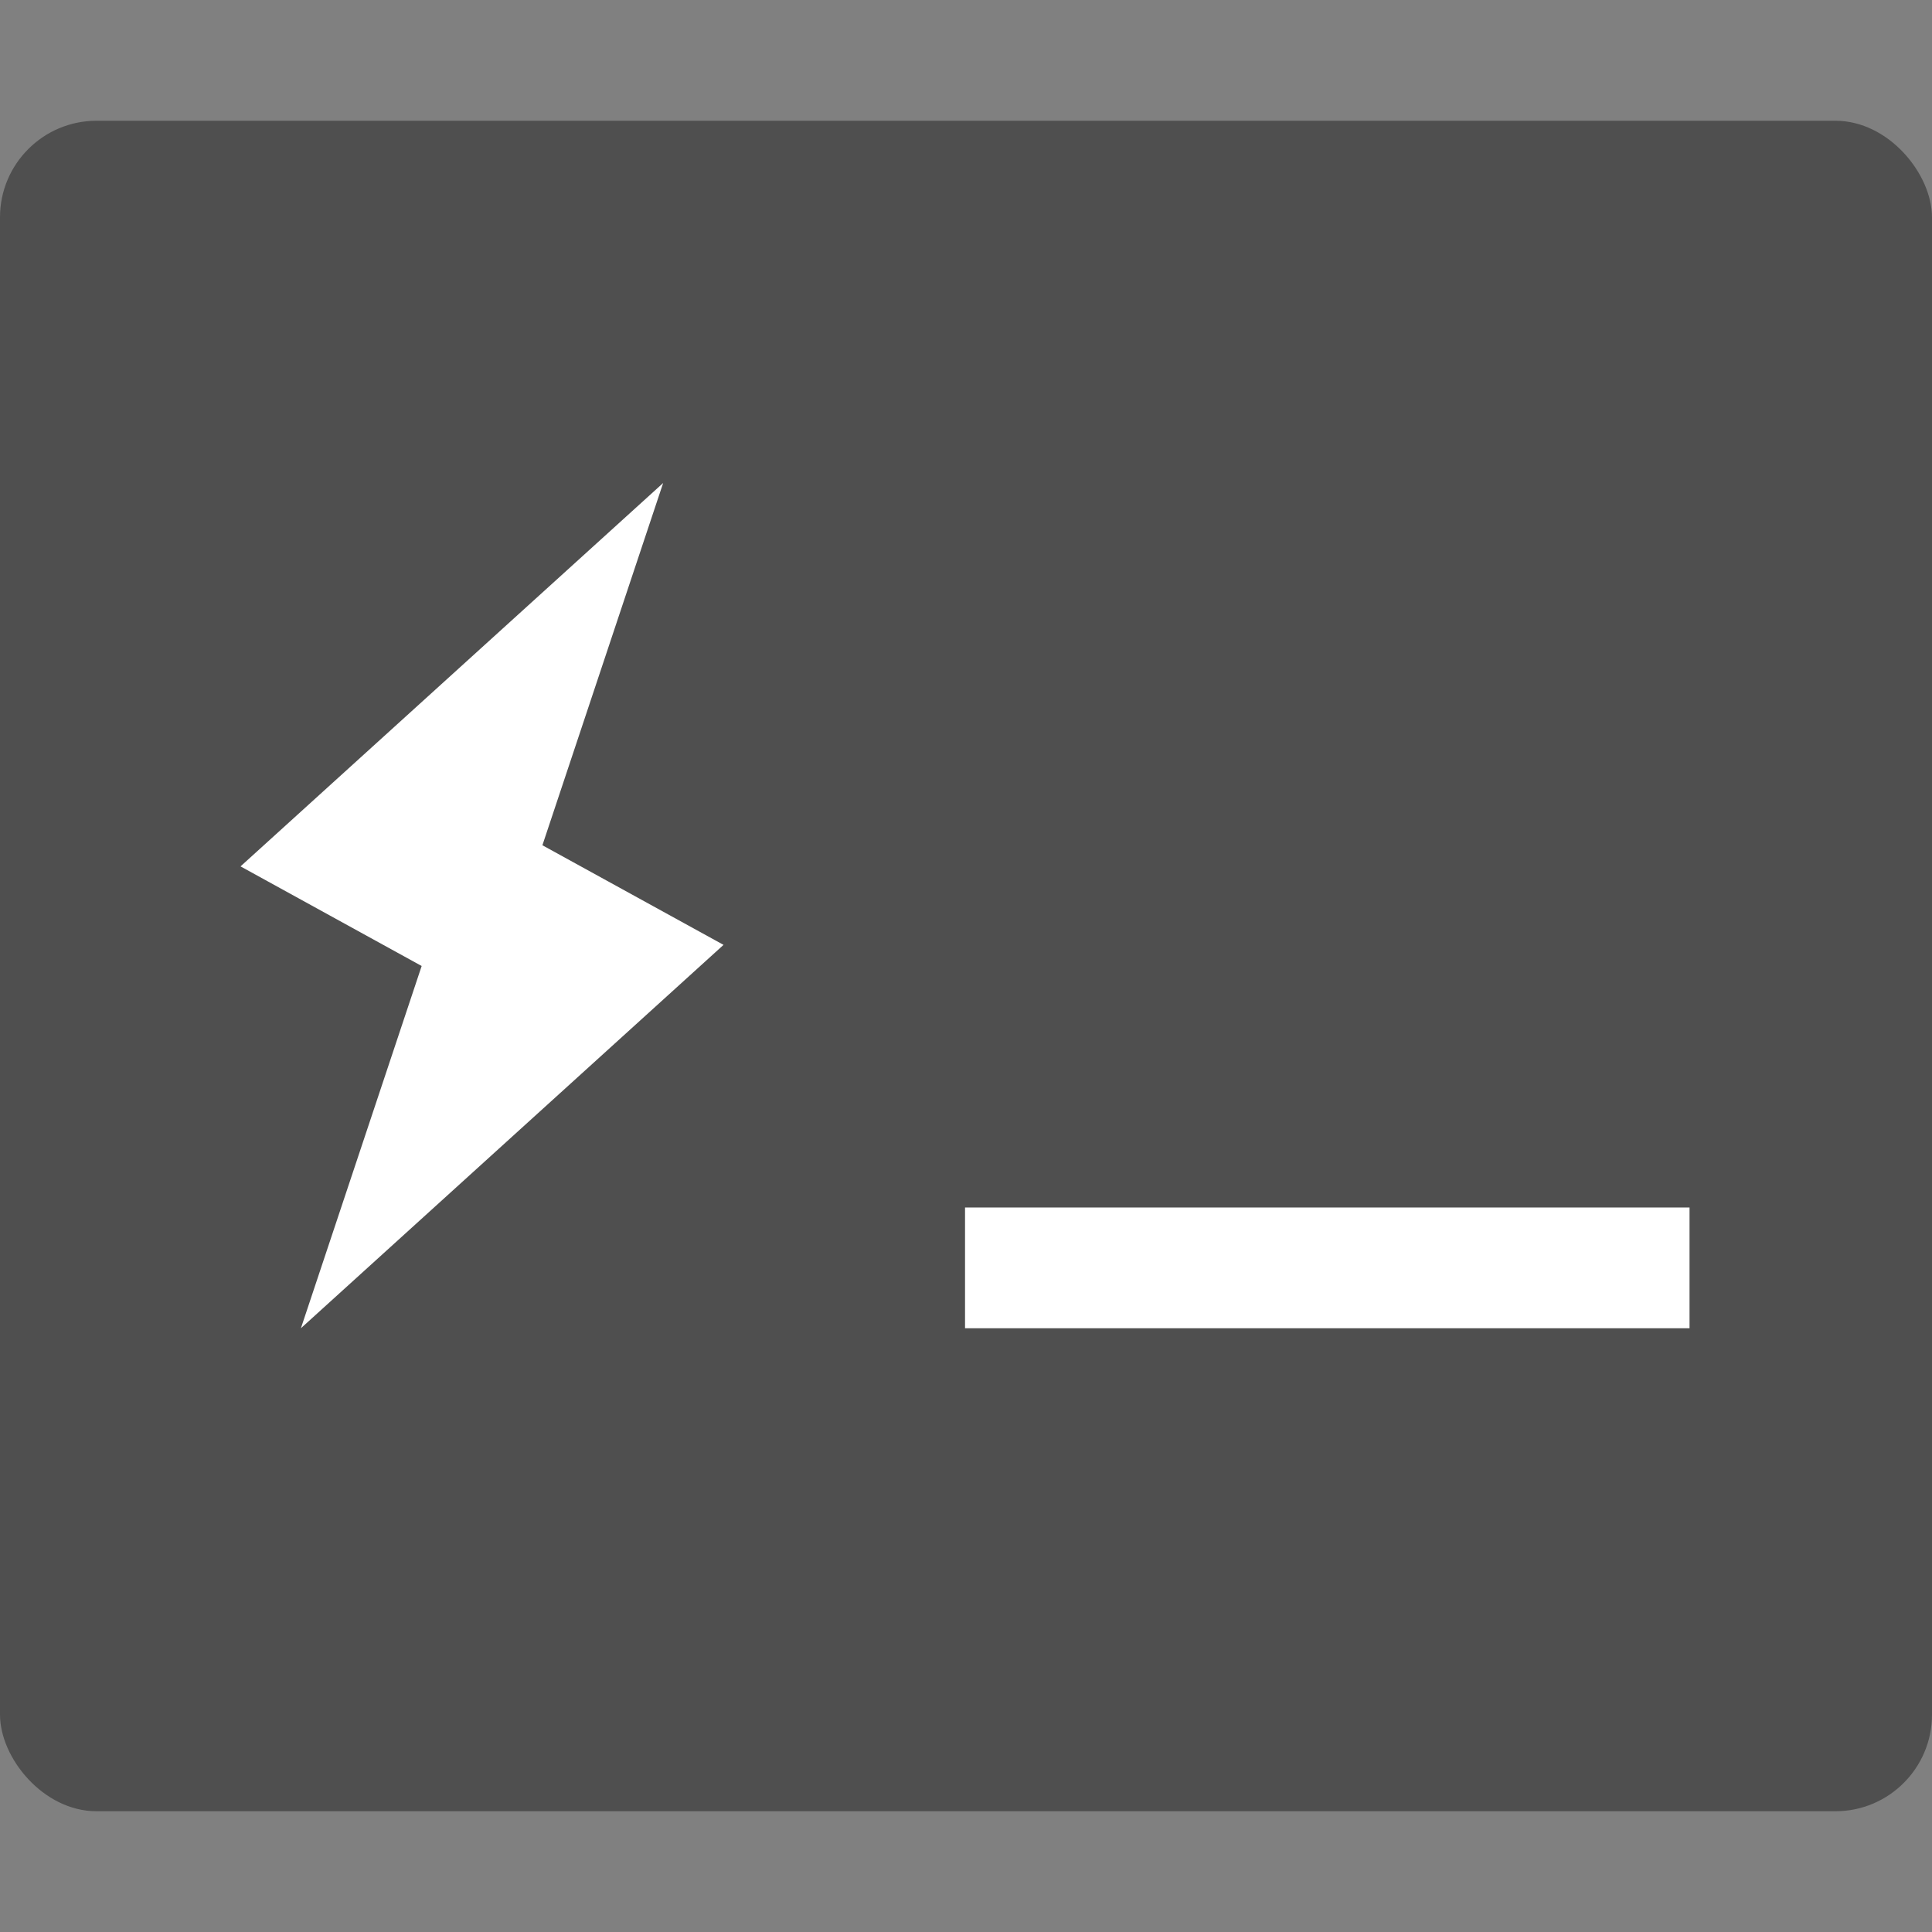
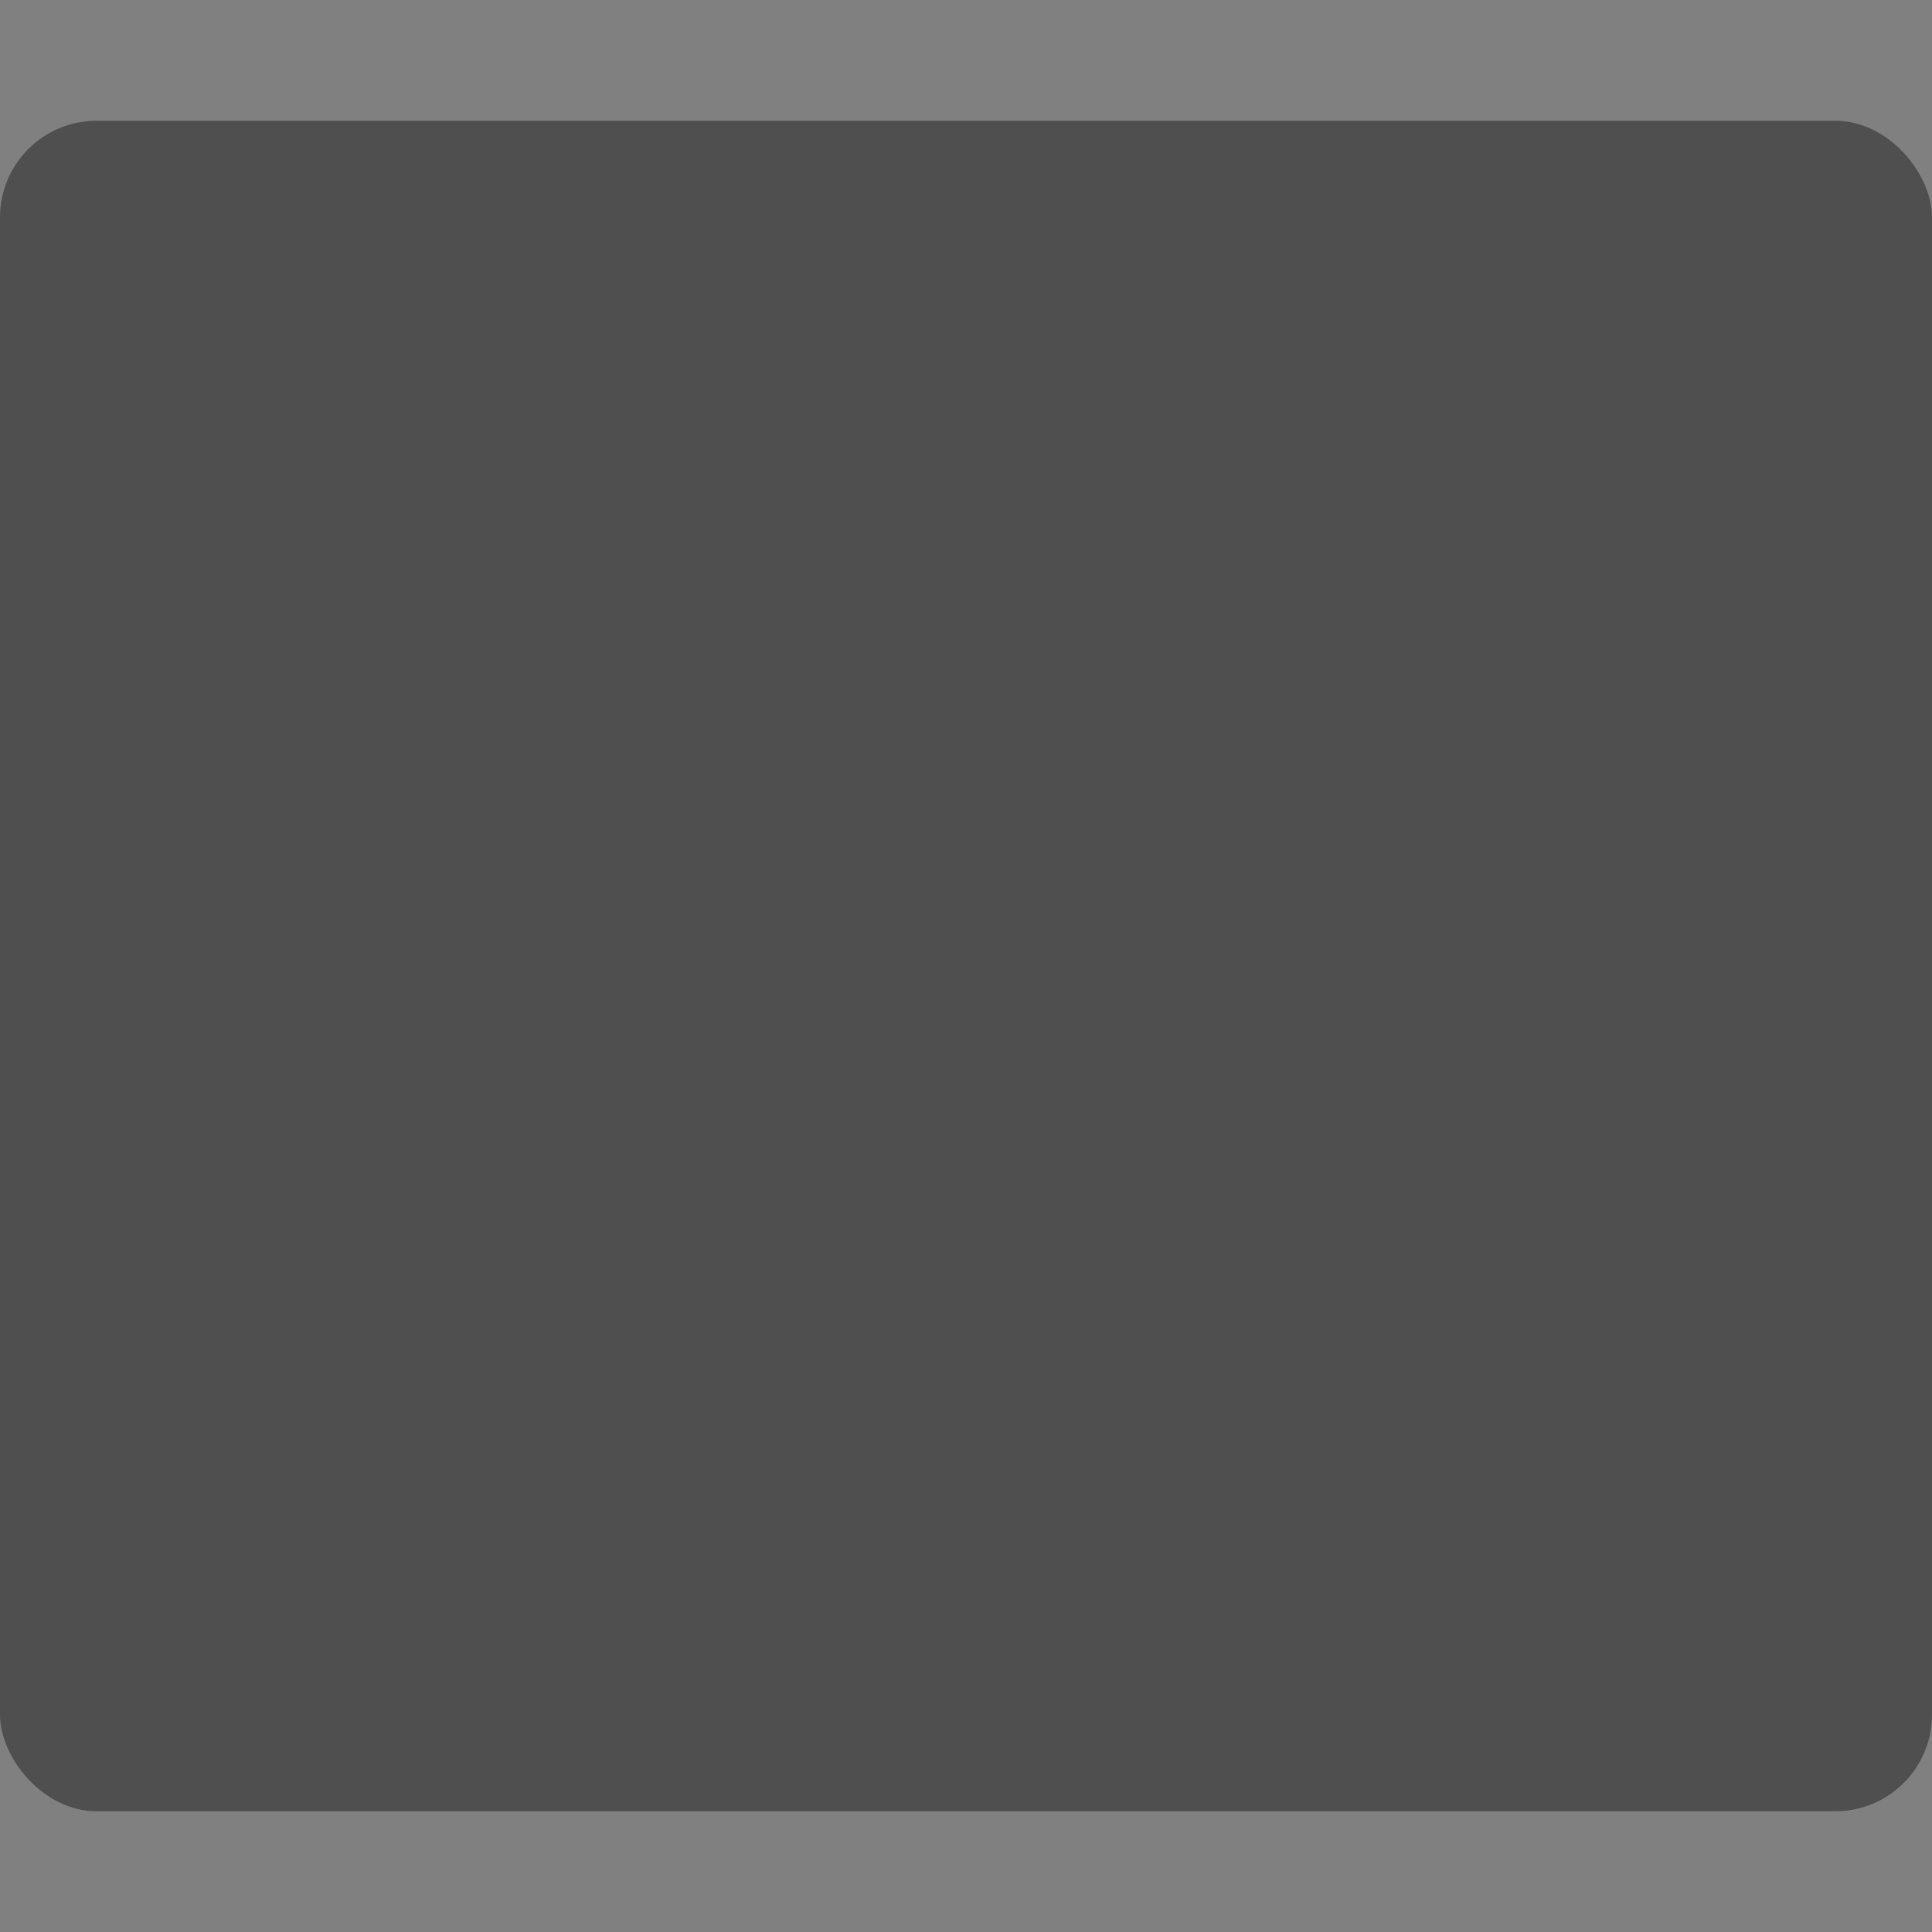
<svg xmlns="http://www.w3.org/2000/svg" width="16" height="16" version="1">
  <rect width="100%" height="100%" fill="#808080" stroke="none" />
  <rect style="fill:#4f4f4f" width="16" height="14" x="0" y="1" rx=".8" ry=".8" />
-   <path style="fill:#ffffff" d="m7.992 10v1h6v-1z" />
-   <path style="fill-rule:evenodd;fill:#ffffff" d="m5.492 4-3.5 3.175 1.5 0.825-1 3 3.5-3.175l-1.5-0.825z" />
</svg>